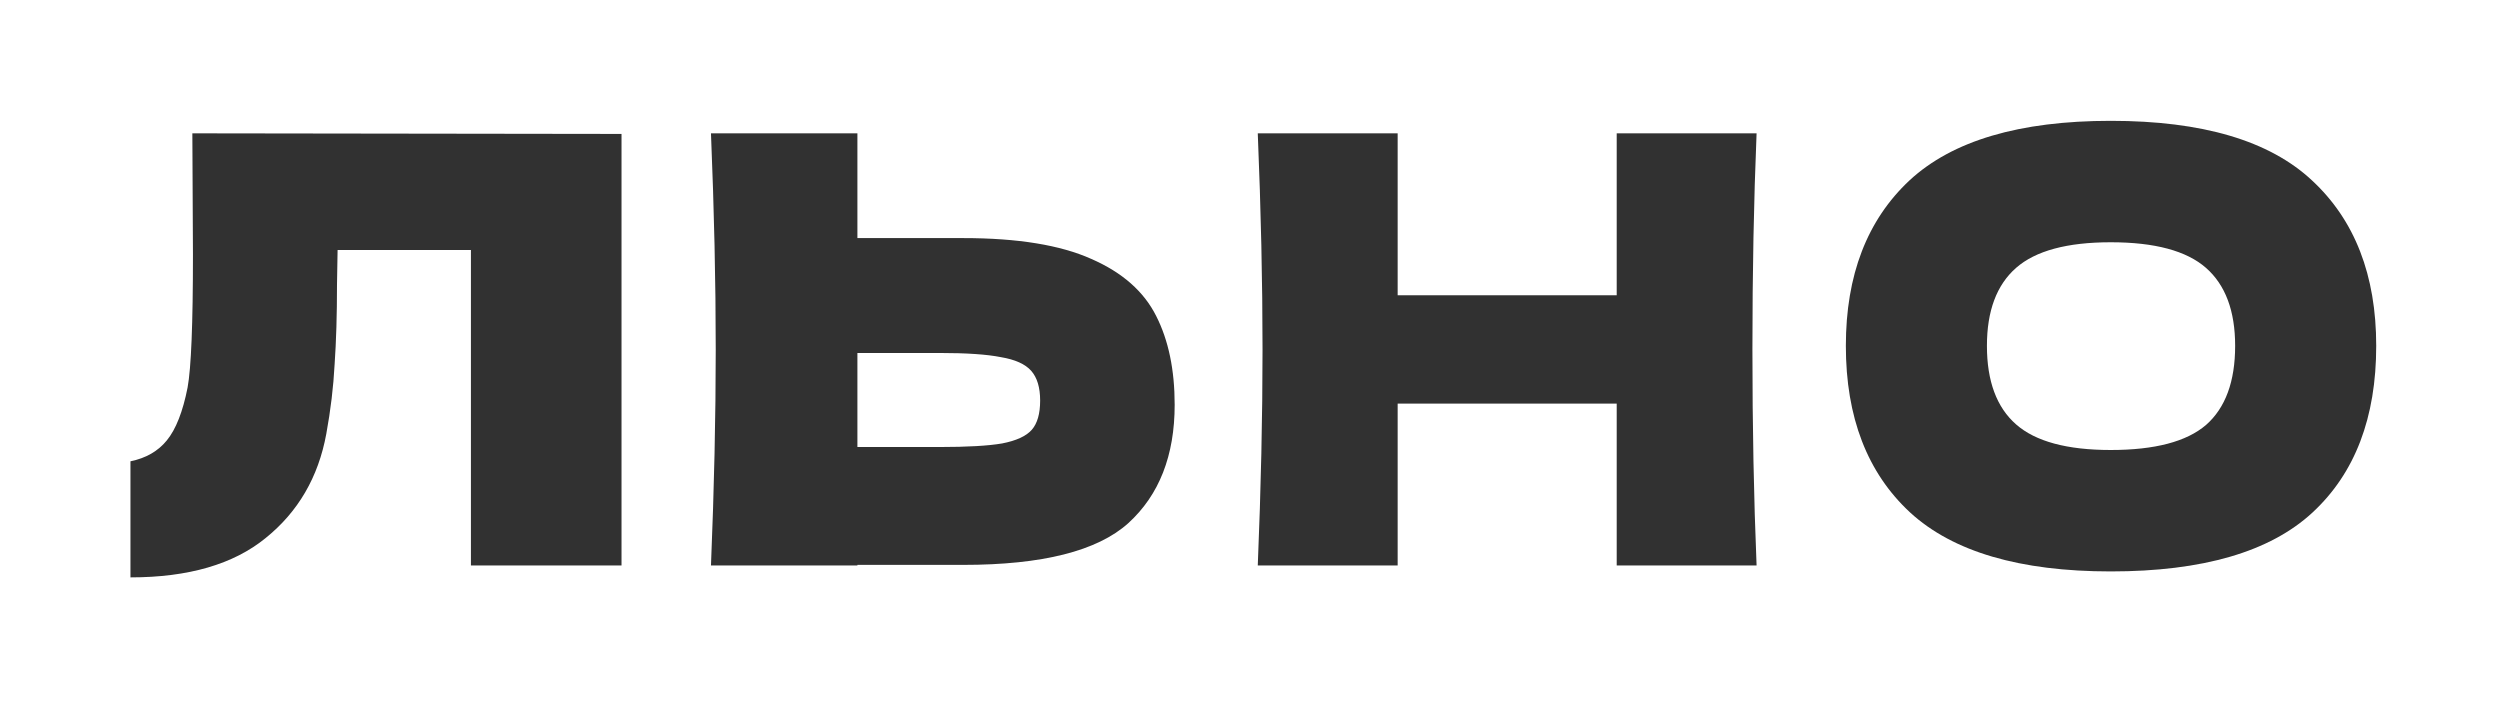
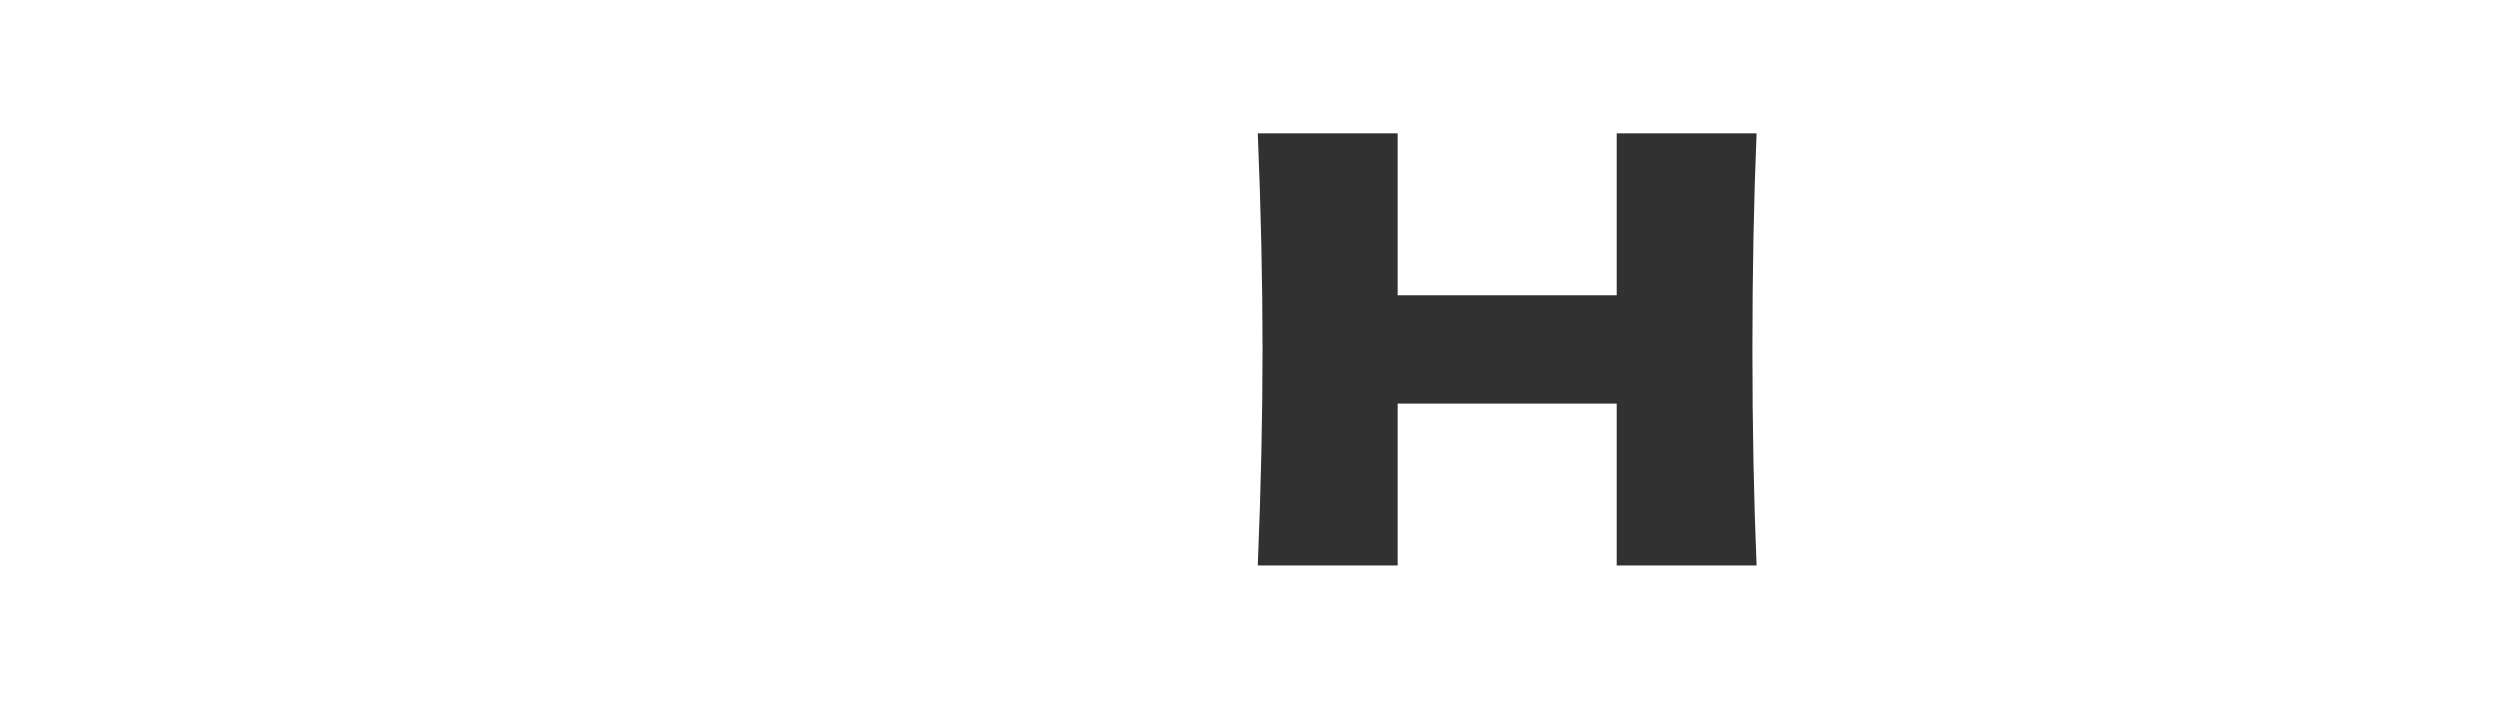
<svg xmlns="http://www.w3.org/2000/svg" width="210" height="59" viewBox="0 0 210 59" fill="none">
-   <path d="M52.208 47.5H39.558V21H28.358L28.308 23.9C28.308 26.434 28.241 28.667 28.108 30.6C28.008 32.5 27.775 34.45 27.408 36.45C26.741 40.084 25.041 43 22.308 45.2C19.608 47.4 15.825 48.5 10.958 48.5V38.75C12.258 38.484 13.275 37.9 14.008 37C14.775 36.067 15.358 34.584 15.758 32.55C16.058 30.917 16.208 27.2 16.208 21.4L16.158 11.2L52.208 11.25V47.5Z" fill="#313131" />
-   <path d="M80.922 20C85.488 20 89.072 20.584 91.672 21.75C94.272 22.884 96.088 24.484 97.122 26.55C98.155 28.584 98.672 31.067 98.672 34C98.672 38.267 97.372 41.584 94.772 43.95C92.172 46.284 87.555 47.45 80.922 47.45H72.022V47.5H59.722C59.988 41.034 60.122 34.984 60.122 29.35C60.122 23.717 59.988 17.667 59.722 11.2H72.022V20H80.922ZM78.922 37.55C81.255 37.55 83.005 37.45 84.172 37.25C85.372 37.017 86.205 36.634 86.672 36.1C87.138 35.567 87.372 34.75 87.372 33.65C87.372 32.55 87.122 31.717 86.622 31.15C86.122 30.584 85.272 30.2 84.072 30C82.905 29.767 81.188 29.65 78.922 29.65H72.022V37.55H78.922Z" fill="#313131" />
  <path d="M147.553 11.2C147.32 16.834 147.203 22.884 147.203 29.35C147.203 35.817 147.32 41.867 147.553 47.5H135.803V33.9H117.403V47.5H105.653C105.92 41.034 106.053 34.984 106.053 29.35C106.053 23.717 105.92 17.667 105.653 11.2H117.403V24.8H135.803V11.2H147.553Z" fill="#313131" />
-   <path d="M177.302 48C169.668 48 164.052 46.35 160.452 43.05C156.852 39.717 155.052 35.05 155.052 29.05C155.052 23.117 156.835 18.484 160.402 15.15C164.002 11.817 169.635 10.15 177.302 10.15C185.002 10.15 190.635 11.817 194.202 15.15C197.802 18.484 199.602 23.117 199.602 29.05C199.602 35.084 197.818 39.75 194.252 43.05C190.685 46.35 185.035 48 177.302 48ZM177.302 37.8C181.002 37.8 183.668 37.1 185.302 35.7C186.935 34.267 187.752 32.05 187.752 29.05C187.752 26.117 186.935 23.934 185.302 22.5C183.668 21.067 181.002 20.35 177.302 20.35C173.635 20.35 170.985 21.067 169.352 22.5C167.718 23.934 166.902 26.117 166.902 29.05C166.902 32.017 167.718 34.217 169.352 35.65C170.985 37.084 173.635 37.8 177.302 37.8Z" fill="#313131" />
</svg>